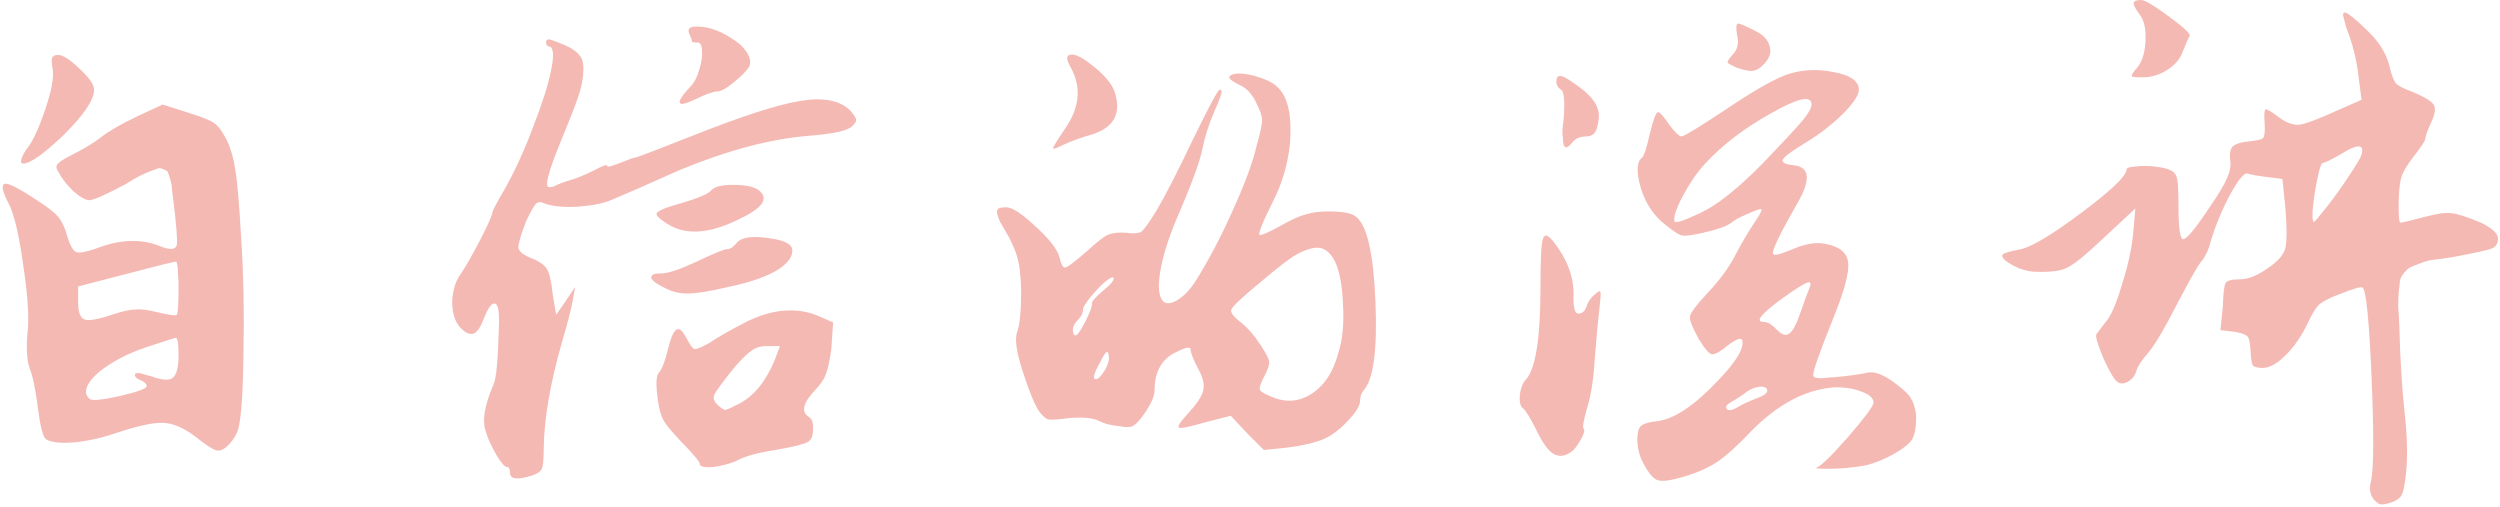
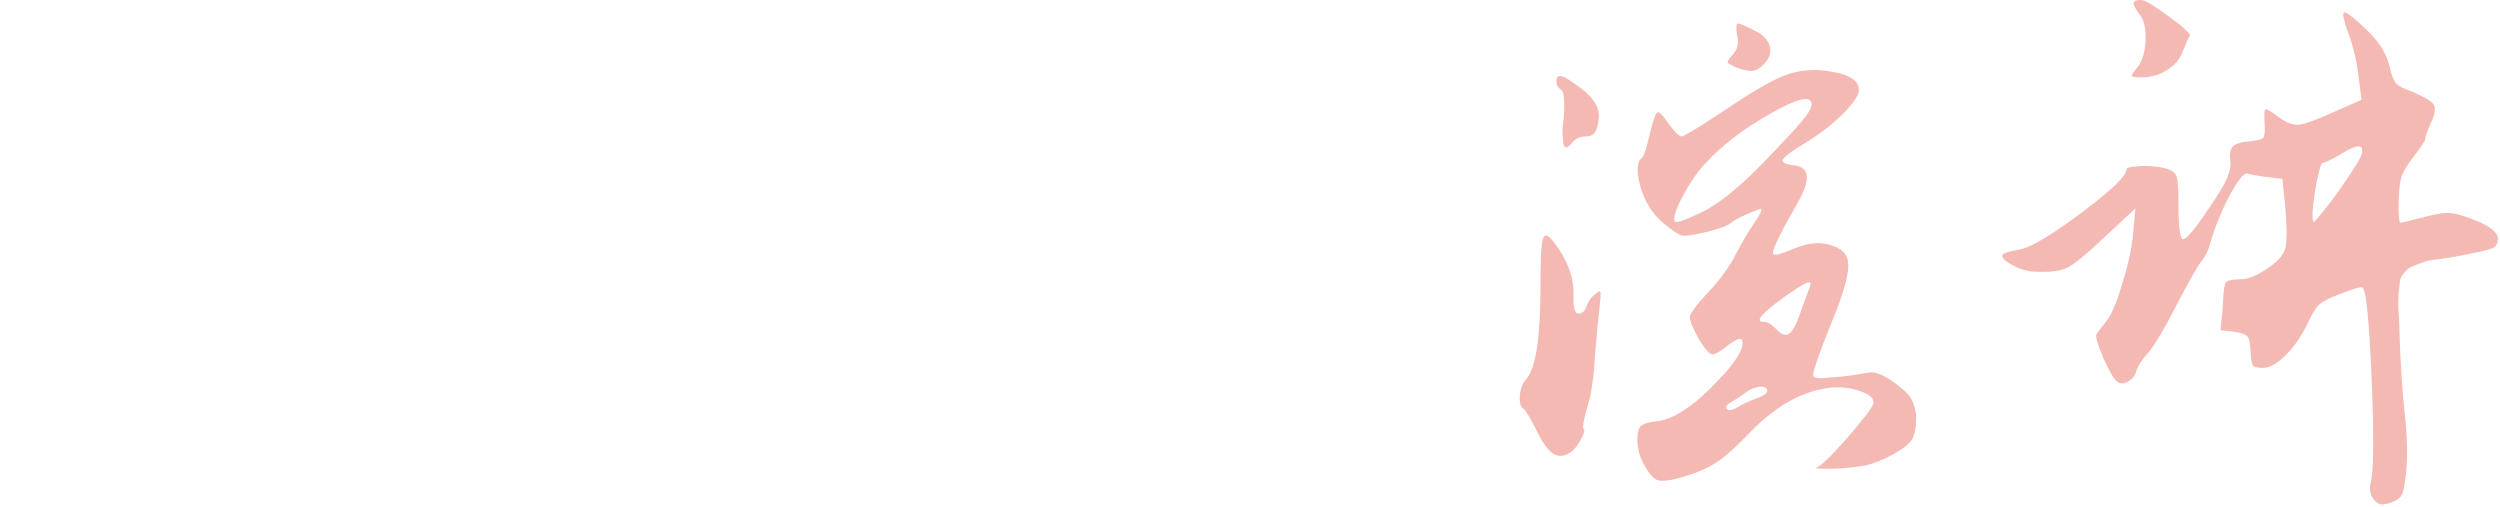
<svg xmlns="http://www.w3.org/2000/svg" width="508" height="103" viewBox="0 0 508 103" fill="none">
-   <path d="M33.04 21.24L38.68 23.04C41.24 23.84 42.88 24.52 43.6 25.08C44.4 25.64 45.24 26.8 46.12 28.56C46.92 30.24 47.48 32.2 47.8 34.44C48.2 36.68 48.6 41.28 49 48.24C49.48 55.52 49.64 63.24 49.48 71.4C49.4 79.56 49.04 84.84 48.4 87.24C48.08 88.28 47.48 89.28 46.6 90.24C45.8 91.12 45.04 91.56 44.32 91.56C43.6 91.56 42.04 90.6 39.64 88.68C37.32 86.92 35.16 86 33.16 85.92C31.24 85.84 28.2 86.48 24.04 87.84C21.08 88.88 18.16 89.56 15.28 89.88C12.4 90.12 10.44 89.92 9.4 89.28C8.76 88.88 8.2 86.8 7.72 83.04C7.24 79.2 6.68 76.48 6.04 74.88C5.48 73.28 5.32 70.96 5.56 67.92C5.96 64.88 5.68 60.2 4.72 53.88C3.84 47.56 2.84 43.36 1.72 41.28C0.6 39.12 0.28 37.84 0.76 37.44C1.24 36.96 3.36 37.96 7.12 40.44C9.52 41.96 11.08 43.16 11.8 44.04C12.52 44.84 13.12 46.08 13.6 47.76C14.16 49.76 14.8 50.92 15.52 51.24C16.32 51.48 18.08 51.08 20.8 50.04C25.12 48.6 29.04 48.6 32.56 50.04C34.56 50.84 35.68 50.76 35.92 49.8C36.08 48.92 35.88 46.16 35.32 41.52C35.16 40.16 35.04 39.2 34.96 38.64C34.96 38 34.84 37.28 34.6 36.48C34.36 35.68 34.2 35.2 34.12 35.04C34.04 34.8 33.76 34.6 33.28 34.44C32.8 34.2 32.44 34.12 32.2 34.2C31.96 34.28 31.4 34.48 30.52 34.8C29.72 35.12 29 35.44 28.36 35.76C27.72 36.08 26.76 36.64 25.48 37.44C21.4 39.6 18.96 40.68 18.16 40.68C17.36 40.68 16.24 40.04 14.8 38.76C13.44 37.4 12.44 36.08 11.8 34.8C11.4 34.24 11.36 33.76 11.68 33.36C12.08 32.88 13 32.28 14.44 31.56C16.84 30.36 18.84 29.16 20.44 27.96C22.04 26.68 24.52 25.24 27.88 23.64L33.04 21.24ZM36.28 58.2C36.28 57.32 36.24 56.48 36.16 55.68C36.16 54.88 36.12 54.28 36.04 53.88C35.96 53.4 35.88 53.16 35.8 53.16C35.4 53.16 32 54 25.6 55.68L15.88 58.2V61.44C15.88 63.44 16.32 64.6 17.2 64.92C18.08 65.24 20.04 64.88 23.08 63.84C25.08 63.2 26.6 62.88 27.64 62.88C28.68 62.8 30 62.96 31.6 63.36C34.24 64 35.68 64.2 35.92 63.96C36.16 63.64 36.28 61.72 36.28 58.2ZM29.68 70.56C27.04 71.44 24.64 72.56 22.48 73.92C20.4 75.2 18.92 76.52 18.04 77.88C17.24 79.24 17.28 80.28 18.16 81C18.48 81.48 20.48 81.32 24.16 80.52C27.92 79.64 29.8 78.96 29.8 78.48C29.8 78 29.4 77.6 28.6 77.28C27.8 76.96 27.4 76.6 27.4 76.2C27.4 75.96 27.52 75.84 27.76 75.84C28.08 75.76 28.48 75.8 28.96 75.96C29.44 76.12 30 76.28 30.64 76.44C32.88 77.24 34.36 77.36 35.08 76.8C35.88 76.16 36.28 74.64 36.28 72.24C36.28 69.76 36.08 68.56 35.68 68.64C35.36 68.72 33.36 69.36 29.68 70.56ZM10.72 14.16C10.48 12.88 10.44 12.08 10.6 11.76C10.76 11.36 11.16 11.16 11.8 11.16C12.76 11.16 14.2 12.08 16.12 13.92C18.12 15.76 19.12 17.2 19.12 18.24C19.12 20.32 16.96 23.48 12.64 27.72C8.72 31.4 6.08 33.24 4.72 33.24C4.08 33.24 4.12 32.56 4.84 31.2C5.08 30.72 5.32 30.36 5.56 30.12C6.68 28.68 7.88 26.08 9.16 22.32C10.44 18.56 10.96 15.84 10.72 14.16Z" fill="#F5B9B4" />
-   <path d="M151.647 65.4C157.007 62.76 161.887 62.36 166.287 64.2L169.287 65.52L168.927 70.92C168.607 73.24 168.247 74.92 167.847 75.96C167.527 76.92 166.847 77.96 165.807 79.08C163.167 81.8 162.687 83.68 164.367 84.72C165.007 85.12 165.287 85.96 165.207 87.24C165.207 88.52 164.887 89.36 164.247 89.76C163.447 90.24 161.207 90.8 157.527 91.44C153.847 92 151.167 92.76 149.487 93.72C148.527 94.12 147.447 94.44 146.247 94.68C145.127 94.92 144.167 95 143.367 94.92C142.567 94.84 142.167 94.6 142.167 94.2C142.167 93.8 140.847 92.24 138.207 89.52C136.527 87.76 135.407 86.4 134.847 85.44C134.287 84.4 133.887 82.96 133.647 81.12C133.247 78.16 133.327 76.36 133.887 75.72C134.527 75 135.167 73.32 135.807 70.68C136.767 66.68 137.887 65.84 139.167 68.16C139.167 68.24 139.247 68.36 139.407 68.52C140.127 69.96 140.687 70.76 141.087 70.92C141.487 71 142.487 70.6 144.087 69.72C145.847 68.52 148.367 67.08 151.647 65.4ZM158.487 70.32H155.727C154.607 70.32 153.647 70.6 152.847 71.16C152.047 71.64 150.847 72.8 149.247 74.64C146.927 77.52 145.567 79.36 145.167 80.16C144.847 80.88 145.087 81.6 145.887 82.32C146.527 82.96 147.047 83.28 147.447 83.28C147.847 83.2 148.727 82.8 150.087 82.08C153.127 80.56 155.567 77.6 157.407 73.2L158.487 70.32ZM149.607 49.44C150.567 48.24 152.687 47.88 155.967 48.36C159.327 48.76 161.007 49.6 161.007 50.88C161.007 52.4 159.807 53.84 157.407 55.2C155.007 56.48 151.847 57.52 147.927 58.32C144.247 59.2 141.487 59.64 139.647 59.64C137.887 59.64 136.247 59.2 134.727 58.32C132.327 57.12 131.727 56.24 132.927 55.68C133.247 55.6 133.727 55.56 134.367 55.56C135.727 55.56 138.127 54.76 141.567 53.16C145.087 51.48 147.127 50.64 147.687 50.64C148.327 50.64 148.967 50.24 149.607 49.44ZM154.167 38.64C156.327 40.32 155.007 42.28 150.207 44.52C144.607 47.32 140.007 47.8 136.407 45.96C134.567 44.92 133.567 44.12 133.407 43.56C133.247 43 134.927 42.24 138.447 41.28C141.967 40.24 144.007 39.36 144.567 38.64C145.207 37.92 146.687 37.56 149.007 37.56C151.407 37.56 153.127 37.92 154.167 38.64ZM110.967 8.64C110.967 8 111.367 7.84 112.167 8.16C112.647 8.32 113.487 8.64 114.687 9.12C116.127 9.76 117.127 10.44 117.687 11.16C118.327 11.8 118.607 12.88 118.527 14.4C118.527 15.92 118.167 17.72 117.447 19.8C116.727 21.88 115.567 24.84 113.967 28.68C111.407 34.92 110.607 38.04 111.567 38.04C111.807 38.04 112.087 38 112.407 37.92C113.367 37.44 114.527 37 115.887 36.6C117.247 36.2 118.807 35.56 120.567 34.68C122.407 33.72 123.327 33.36 123.327 33.6C123.327 33.76 123.447 33.84 123.687 33.84C123.927 33.84 124.247 33.76 124.647 33.6C125.047 33.44 125.487 33.28 125.967 33.12C127.727 32.4 128.727 32.04 128.967 32.04C129.287 32.04 133.087 30.6 140.367 27.72C150.607 23.64 158.007 21.24 162.567 20.52C167.207 19.72 170.607 20.36 172.767 22.44C173.567 23.4 173.967 24.04 173.967 24.36C174.047 24.6 173.767 25.04 173.127 25.68C172.247 26.56 169.287 27.2 164.247 27.6C156.487 28.24 147.767 30.56 138.087 34.56L129.447 38.4L124.407 40.56C122.807 41.28 120.487 41.76 117.447 42C114.407 42.16 112.087 41.92 110.487 41.28C109.767 40.96 109.207 41.04 108.807 41.52C108.407 42 107.767 43.16 106.887 45C105.847 47.72 105.327 49.48 105.327 50.28C105.407 51 106.167 51.68 107.607 52.32C109.367 52.96 110.527 53.72 111.087 54.6C111.647 55.48 112.047 57.16 112.287 59.64L113.007 63.96L114.927 61.2L116.847 58.32L116.367 61.2C115.967 63.2 115.247 65.96 114.207 69.48C111.807 77.88 110.567 85.08 110.487 91.08C110.487 93.24 110.367 94.6 110.127 95.16C109.967 95.72 109.327 96.2 108.207 96.6C105.167 97.56 103.647 97.4 103.647 96.12C103.647 95.32 103.447 94.92 103.047 94.92C102.567 94.92 101.807 94.04 100.767 92.28C99.727 90.44 99.007 88.8 98.607 87.36C97.967 85.28 98.527 82.2 100.287 78.12C100.847 76.92 101.207 73.08 101.367 66.6C101.527 63.24 101.207 61.6 100.407 61.68C99.847 61.68 99.167 62.64 98.367 64.56C97.727 66.4 97.007 67.48 96.207 67.8C95.407 68.04 94.487 67.6 93.447 66.48C92.407 65.28 91.887 63.56 91.887 61.32C91.967 59 92.567 57.08 93.687 55.56C94.567 54.28 95.847 52.04 97.527 48.84C99.207 45.56 100.047 43.68 100.047 43.2C100.047 42.88 100.887 41.28 102.567 38.4C104.647 34.72 106.567 30.52 108.327 25.8C110.167 21.08 111.367 17.32 111.927 14.52C112.567 11.64 112.527 9.96 111.807 9.48C111.247 9.48 110.967 9.2 110.967 8.64ZM140.007 6.72C139.687 5.84 140.167 5.4 141.447 5.4C144.007 5.32 146.767 6.36 149.727 8.52C150.287 8.92 150.727 9.32 151.047 9.72C152.327 11.16 152.727 12.44 152.247 13.56C151.607 14.52 150.527 15.6 149.007 16.8C147.567 18 146.447 18.6 145.647 18.6C144.927 18.6 143.487 19.12 141.327 20.16C140.127 20.72 139.247 21.04 138.687 21.12C138.127 21.12 137.967 20.84 138.207 20.28C138.527 19.64 139.207 18.76 140.247 17.64C141.047 16.84 141.647 15.72 142.047 14.28C142.527 12.84 142.727 11.56 142.647 10.44C142.647 9.24 142.327 8.64 141.687 8.64C140.967 8.64 140.607 8.56 140.607 8.4C140.607 8.16 140.407 7.6 140.007 6.72Z" fill="#F5B9B4" />
-   <path d="M249.854 15.48C250.334 15 251.294 14.84 252.734 15C254.174 15.16 255.654 15.56 257.174 16.2C259.254 17 260.654 18.44 261.374 20.52C262.174 22.6 262.414 25.6 262.094 29.52C261.614 33.6 260.494 37.36 258.734 40.8C256.494 45.28 255.574 47.6 255.974 47.76C256.374 47.84 257.814 47.2 260.294 45.84C262.374 44.64 264.054 43.88 265.334 43.56C266.614 43.16 268.134 42.96 269.894 42.96C272.854 42.96 274.734 43.32 275.534 44.04C277.774 45.72 279.094 51.48 279.494 61.32C279.894 71.08 279.094 77.08 277.094 79.32C276.614 79.88 276.374 80.6 276.374 81.48C276.374 82.44 275.494 83.84 273.734 85.68C272.054 87.44 270.414 88.64 268.814 89.28C267.054 90 264.614 90.56 261.494 90.96L256.814 91.44L253.454 88.08L250.094 84.48L244.934 85.8C241.654 86.76 239.854 87.12 239.534 86.88C239.294 86.56 239.854 85.68 241.214 84.24C243.134 82.16 244.214 80.56 244.454 79.44C244.774 78.24 244.494 76.84 243.614 75.24C242.494 73.08 241.934 71.68 241.934 71.04C241.934 70.4 240.974 70.56 239.054 71.52C236.094 72.88 234.614 75.48 234.614 79.32C234.614 80.44 233.934 82 232.574 84C231.694 85.28 230.934 86.12 230.294 86.52C229.734 86.84 228.894 86.88 227.774 86.64C225.934 86.48 224.454 86.12 223.334 85.56C222.214 84.92 220.134 84.72 217.094 84.96C214.934 85.28 213.534 85.36 212.894 85.2C212.334 84.96 211.734 84.4 211.094 83.52C210.214 82.16 209.134 79.52 207.854 75.6C206.574 71.68 206.174 69 206.654 67.56C207.214 66.12 207.494 63.28 207.494 59.04C207.414 56.24 207.214 54.24 206.894 53.04C206.654 51.76 206.014 50.12 204.974 48.12C204.174 46.76 203.574 45.72 203.174 45C202.854 44.28 202.654 43.68 202.574 43.2C202.574 42.72 202.694 42.44 202.934 42.36C203.254 42.2 203.774 42.12 204.494 42.12C205.694 42.12 207.694 43.44 210.494 46.08C213.294 48.64 214.894 50.72 215.294 52.32C215.614 53.68 215.974 54.36 216.374 54.36C216.854 54.36 218.454 53.16 221.174 50.76C222.934 49.16 224.214 48.16 225.014 47.76C225.894 47.36 227.094 47.2 228.614 47.28C230.294 47.52 231.414 47.44 231.974 47.04C232.534 46.56 233.534 45.16 234.974 42.84C236.894 39.56 239.374 34.72 242.414 28.32C245.694 21.6 247.494 18.24 247.814 18.24C247.894 18.24 248.014 18.28 248.174 18.36C248.414 18.6 247.934 20.04 246.734 22.68C245.614 25.32 244.814 27.84 244.334 30.24C243.854 32.64 242.374 36.76 239.894 42.6C237.894 47.08 236.574 50.96 235.934 54.24C235.294 57.44 235.334 59.64 236.054 60.84C236.614 61.8 237.614 61.88 239.054 61.08C240.494 60.28 241.814 58.92 243.014 57C245.574 52.92 248.054 48.2 250.454 42.84C252.934 37.4 254.574 32.96 255.374 29.52C256.094 26.96 256.454 25.28 256.454 24.48C256.454 23.6 256.094 22.48 255.374 21.12C254.494 19.12 253.254 17.8 251.654 17.16C251.254 16.92 250.894 16.72 250.574 16.56C250.254 16.32 250.014 16.12 249.854 15.96C249.774 15.8 249.774 15.64 249.854 15.48ZM271.214 53.04C270.414 51.52 269.454 50.64 268.334 50.4C267.214 50.16 265.654 50.56 263.654 51.6C262.294 52.32 259.774 54.24 256.094 57.36C252.414 60.4 250.454 62.24 250.214 62.88C249.974 63.44 250.574 64.28 252.014 65.4C253.454 66.52 254.854 68.12 256.214 70.2C257.254 71.8 257.814 72.88 257.894 73.44C257.974 73.92 257.734 74.76 257.174 75.96C256.294 77.56 255.894 78.6 255.974 79.08C256.054 79.48 256.694 79.92 257.894 80.4C260.854 81.84 263.654 81.76 266.294 80.16C269.014 78.48 270.894 75.68 271.934 71.76C272.814 69.04 273.134 65.72 272.894 61.8C272.734 57.88 272.174 54.96 271.214 53.04ZM226.214 56.4C225.974 56.24 225.334 56.6 224.294 57.48C223.334 58.36 222.374 59.4 221.414 60.6C220.534 61.72 220.094 62.44 220.094 62.76C220.094 63.48 219.774 64.2 219.134 64.92C218.094 65.88 217.774 66.88 218.174 67.92C218.254 68.16 218.454 68.2 218.774 68.04C219.174 67.8 219.814 66.8 220.694 65.04C221.574 63.2 221.974 62.08 221.894 61.68C221.814 61.28 222.574 60.4 224.174 59.04C225.854 57.68 226.534 56.8 226.214 56.4ZM224.414 75.36C225.214 74.08 225.494 72.96 225.254 72C225.094 71.04 224.534 71.56 223.574 73.56C222.214 75.96 221.934 77.12 222.734 77.04C223.134 77.04 223.694 76.48 224.414 75.36ZM216.974 11.4C217.774 10.6 219.494 11.28 222.134 13.44C224.774 15.52 226.294 17.48 226.694 19.32C227.734 23.24 226.214 25.88 222.134 27.24C219.654 27.96 217.654 28.68 216.134 29.4C214.694 30.12 213.974 30.36 213.974 30.12C213.974 29.88 214.814 28.52 216.494 26.04C219.294 21.96 219.734 18 217.814 14.16C216.934 12.64 216.654 11.72 216.974 11.4Z" fill="#F5B9B4" />
  <path d="M313.501 48.6C313.581 48.28 313.701 48.08 313.861 48C314.021 47.84 314.141 47.8 314.221 47.88C314.381 47.88 314.541 47.96 314.701 48.12C314.941 48.28 315.261 48.6 315.661 49.08C318.461 52.68 319.821 56.28 319.741 59.88C319.661 62.44 319.981 63.72 320.701 63.72C321.501 63.72 322.061 63.24 322.381 62.28C322.701 61.24 323.341 60.36 324.301 59.64C324.941 59 325.261 59.04 325.261 59.76C325.261 60.24 325.181 61.16 325.021 62.52C324.701 65.24 324.381 68.68 324.061 72.84C323.821 77 323.301 80.36 322.501 82.92C321.781 85.4 321.541 86.8 321.781 87.12C322.101 87.36 321.901 88.12 321.181 89.4C320.461 90.68 319.781 91.52 319.141 91.92C317.941 92.72 316.821 92.84 315.781 92.28C314.741 91.72 313.661 90.32 312.541 88.08C311.021 85.04 310.021 83.36 309.541 83.04C308.981 82.72 308.741 81.84 308.821 80.4C308.981 78.88 309.421 77.76 310.141 77.04C312.061 74.8 313.021 68.6 313.021 58.44C313.021 52.76 313.181 49.48 313.501 48.6ZM316.261 16.56C316.261 15.52 316.741 15.2 317.701 15.6C318.261 15.84 319.261 16.48 320.701 17.52C322.461 18.8 323.661 20.04 324.301 21.24C324.941 22.44 325.061 23.8 324.661 25.32C324.421 26.92 323.661 27.72 322.381 27.72C321.181 27.72 320.261 28.08 319.621 28.8C318.261 30.56 317.581 30.28 317.581 27.96C317.421 27.16 317.461 26.04 317.701 24.6C318.021 20.76 317.861 18.64 317.221 18.24C316.581 17.84 316.261 17.28 316.261 16.56ZM363.541 15C366.421 14.12 369.421 14 372.541 14.64C375.741 15.2 377.461 16.28 377.701 17.88C377.941 18.92 376.941 20.6 374.701 22.92C372.461 25.16 369.901 27.16 367.021 28.92C363.821 30.84 362.221 32.08 362.221 32.64C362.221 33.12 363.021 33.44 364.621 33.6C367.821 34 367.981 36.64 365.101 41.52C361.581 47.68 359.981 51.04 360.301 51.6C360.461 52 361.781 51.68 364.261 50.64C366.821 49.52 369.061 49.16 370.981 49.56C373.861 50.12 375.381 51.4 375.541 53.4C375.781 55.4 374.741 59.24 372.421 64.92C369.621 71.88 368.301 75.68 368.461 76.32C368.541 76.88 369.701 77 371.941 76.68C372.181 76.68 372.381 76.68 372.541 76.68C375.821 76.36 378.141 76.04 379.501 75.72C380.941 75.4 382.861 76.16 385.261 78C386.861 79.2 387.861 80.16 388.261 80.88C388.741 81.6 389.101 82.68 389.341 84.12C389.421 86.36 389.181 88.04 388.621 89.16C388.141 90.04 386.861 91.08 384.781 92.28C382.701 93.4 380.821 94.16 379.141 94.56C375.461 95.2 372.021 95.4 368.821 95.16C369.701 95 371.901 92.92 375.421 88.92C378.941 84.84 380.701 82.48 380.701 81.84C380.701 80.88 379.861 80.12 378.181 79.56C376.581 78.92 374.701 78.64 372.541 78.72C366.781 79.2 361.221 82.16 355.861 87.6C352.981 90.64 350.621 92.76 348.781 93.96C346.941 95.16 344.621 96.16 341.821 96.96C339.341 97.68 337.661 97.88 336.781 97.56C335.901 97.24 334.941 96.08 333.901 94.08C333.181 92.8 332.781 91.28 332.701 89.52C332.701 87.76 333.021 86.72 333.661 86.4C334.221 86 335.301 85.72 336.901 85.56C340.341 85.08 344.461 82.28 349.261 77.16C352.701 73.56 354.301 70.96 354.061 69.36C353.981 68.48 352.981 68.76 351.061 70.2C349.621 71.4 348.581 72 347.941 72C347.381 72 346.461 70.96 345.181 68.88C343.981 66.72 343.381 65.24 343.381 64.44C343.381 63.72 344.621 62.04 347.101 59.4C349.581 56.76 351.461 54.16 352.741 51.6C354.101 49.04 355.381 46.88 356.581 45.12C357.781 43.36 358.181 42.48 357.781 42.48C357.461 42.48 356.501 42.84 354.901 43.56C353.381 44.2 352.301 44.8 351.661 45.36C350.781 46 348.941 46.64 346.141 47.28C344.061 47.76 342.661 47.96 341.941 47.88C341.301 47.8 340.301 47.2 338.941 46.08C336.941 44.64 335.421 42.84 334.381 40.68C333.581 39 333.061 37.28 332.821 35.52C332.661 33.76 332.901 32.64 333.541 32.16C334.021 31.84 334.581 30.2 335.221 27.24C335.941 24.28 336.501 22.8 336.901 22.8C337.301 22.8 338.061 23.64 339.181 25.32C340.381 26.92 341.221 27.72 341.701 27.72C342.181 27.72 345.261 25.84 350.941 22.08C356.621 18.24 360.821 15.88 363.541 15ZM368.101 21.24C368.101 19.32 365.421 19.88 360.061 22.92C354.541 25.96 349.981 29.44 346.381 33.36C344.781 35.12 343.301 37.28 341.941 39.84C340.581 42.4 340.021 44.12 340.261 45C340.501 45.4 342.301 44.8 345.661 43.2C349.021 41.6 353.181 38.28 358.141 33.24C362.221 29 364.901 26.12 366.181 24.6C367.461 23.08 368.101 21.96 368.101 21.24ZM367.621 58.68C368.021 57.72 367.981 57.28 367.501 57.36C366.861 57.44 365.101 58.52 362.221 60.6C357.821 63.8 356.541 65.4 358.381 65.4C359.181 65.4 360.101 65.96 361.141 67.08C362.101 68.04 362.901 68.28 363.541 67.8C364.261 67.32 365.021 65.92 365.821 63.6C366.621 61.28 367.221 59.64 367.621 58.68ZM359.101 79.44C359.101 78.96 358.821 78.68 358.261 78.6C357.781 78.52 357.181 78.6 356.461 78.84C355.741 79.08 355.101 79.44 354.541 79.92C353.421 80.72 352.421 81.36 351.541 81.84C350.741 82.32 350.541 82.76 350.941 83.16C351.341 83.48 352.021 83.36 352.981 82.8C354.021 82.16 355.301 81.56 356.821 81C358.341 80.44 359.101 79.92 359.101 79.44ZM352.981 7.2C352.741 5.68 352.781 4.88 353.101 4.8C353.421 4.72 354.581 5.2 356.581 6.24C358.261 7.04 359.261 8.08 359.581 9.36C359.981 10.56 359.621 11.76 358.501 12.96C357.701 13.84 356.901 14.32 356.101 14.4C355.381 14.48 354.261 14.24 352.741 13.68C351.701 13.2 351.141 12.88 351.061 12.72C350.981 12.48 351.301 11.96 352.021 11.16C353.061 10.12 353.381 8.8 352.981 7.2Z" fill="#F5B9B4" />
  <path d="M477.227 6.84C476.907 6.04 476.667 5.32 476.507 4.68C476.347 4.04 476.227 3.56 476.147 3.24C476.067 2.84 476.147 2.6 476.387 2.52C476.947 2.52 478.427 3.68 480.827 6C483.307 8.32 484.867 10.76 485.507 13.32C485.907 15.08 486.347 16.28 486.827 16.92C487.387 17.48 488.467 18.04 490.067 18.6C492.547 19.64 494.027 20.52 494.507 21.24C494.987 21.96 494.827 23.16 494.027 24.84C493.227 26.6 492.827 27.72 492.827 28.2C492.827 28.6 491.947 29.92 490.187 32.16C489.147 33.52 488.427 34.72 488.027 35.76C487.707 36.72 487.507 38.24 487.427 40.32C487.347 43.6 487.467 45.24 487.787 45.24C488.107 45.24 489.787 44.84 492.827 44.04C495.227 43.4 496.987 43.16 498.107 43.32C499.227 43.4 501.227 44.04 504.107 45.24C506.427 46.36 507.587 47.44 507.587 48.48C507.587 49.52 507.147 50.2 506.267 50.52C505.467 50.84 502.707 51.44 497.987 52.32C496.387 52.56 495.187 52.72 494.387 52.8C493.667 52.88 492.787 53.12 491.747 53.52C490.707 53.92 490.027 54.2 489.707 54.36C489.467 54.44 489.067 54.8 488.507 55.44C488.027 56.08 487.747 56.6 487.667 57C487.667 57.32 487.587 58.08 487.427 59.28C487.347 60.48 487.307 61.48 487.307 62.28C487.387 63.08 487.467 64.44 487.547 66.36C487.707 72.84 488.067 78.68 488.627 83.88C489.187 89 489.267 93.2 488.867 96.48C488.627 98.64 488.347 100 488.027 100.56C487.707 101.2 486.987 101.72 485.867 102.12C484.827 102.44 484.107 102.56 483.707 102.48C483.307 102.4 482.827 102.04 482.267 101.4C481.547 100.36 481.387 99.16 481.787 97.8C482.347 95.24 482.387 88.24 481.907 76.8C481.427 65.36 480.827 59.24 480.107 58.44C479.787 58.2 478.227 58.64 475.427 59.76C473.507 60.48 472.147 61.16 471.347 61.8C470.627 62.44 469.867 63.64 469.067 65.4C467.787 68.12 466.267 70.36 464.507 72.12C462.747 73.88 461.187 74.76 459.827 74.76C458.787 74.76 458.107 74.6 457.787 74.28C457.547 73.88 457.387 72.88 457.307 71.28C457.227 69.68 457.027 68.72 456.707 68.4C456.387 68 455.547 67.68 454.187 67.44L451.187 67.08L451.667 62.52C451.747 59.64 451.947 57.96 452.267 57.48C452.587 57 453.547 56.76 455.147 56.76C456.747 56.76 458.587 56.04 460.667 54.6C462.827 53.16 464.067 51.76 464.387 50.4C464.707 48.88 464.707 46.16 464.387 42.24L463.787 36.36L460.907 36C458.907 35.76 457.507 35.52 456.707 35.28C455.987 35.04 454.707 36.64 452.867 40.08C451.107 43.52 449.787 46.88 448.907 50.16C448.427 51.52 447.827 52.6 447.107 53.4C446.467 54.2 444.867 57.04 442.307 61.92C439.827 66.8 437.907 70.04 436.547 71.64C435.187 73.16 434.347 74.48 434.027 75.6C433.787 76.4 433.267 77.04 432.467 77.52C431.667 78 430.947 78.04 430.307 77.64C429.667 77.24 428.707 75.64 427.427 72.84C426.227 69.96 425.747 68.32 425.987 67.92C426.387 67.36 427.027 66.52 427.907 65.4C428.947 64.2 430.027 61.72 431.147 57.96C432.347 54.2 433.107 50.8 433.427 47.76L433.907 42.36L427.067 48.72C423.707 51.92 421.307 53.84 419.867 54.48C418.507 55.12 416.267 55.36 413.147 55.2C412.267 55.12 411.267 54.88 410.147 54.48C409.107 54 408.267 53.52 407.627 53.04C406.987 52.56 406.747 52.12 406.907 51.72C407.227 51.4 408.467 51.04 410.627 50.64C412.867 50.16 416.987 47.68 422.987 43.2C429.067 38.64 432.107 35.72 432.107 34.44C432.107 34.12 432.707 33.92 433.907 33.84C435.107 33.68 436.427 33.68 437.867 33.84C439.387 34 440.507 34.28 441.227 34.68C441.867 35 442.267 35.6 442.427 36.48C442.587 37.36 442.667 39.16 442.667 41.88C442.667 46.36 442.987 48.6 443.627 48.6C444.347 48.6 446.187 46.36 449.147 41.88C450.907 39.32 452.027 37.44 452.507 36.24C453.067 35.04 453.307 33.96 453.227 33C452.987 31.4 453.147 30.32 453.707 29.76C454.267 29.2 455.507 28.84 457.427 28.68C458.787 28.52 459.587 28.32 459.827 28.08C460.147 27.76 460.267 26.84 460.187 25.32C460.027 23.24 460.107 22.2 460.427 22.2C460.747 22.2 461.707 22.8 463.307 24C464.747 25.04 466.107 25.48 467.387 25.32C468.747 25.08 471.267 24.12 474.947 22.44L479.867 20.28L479.267 15.72C478.947 12.68 478.267 9.72 477.227 6.84ZM479.867 31.44C480.187 30.24 479.947 29.68 479.147 29.76C478.507 29.76 477.347 30.28 475.667 31.32C473.747 32.44 472.507 33.04 471.947 33.12C471.547 33.28 471.027 35.24 470.387 39C469.827 42.68 469.747 44.72 470.147 45.12C470.227 45.2 471.027 44.28 472.547 42.36C474.147 40.36 475.707 38.2 477.227 35.88C478.827 33.48 479.707 32 479.867 31.44ZM435.107 0C435.827 0 437.707 1.12 440.747 3.36C443.787 5.6 445.187 6.92 444.947 7.32C444.707 7.64 444.227 8.72 443.507 10.56C442.947 12.08 441.867 13.32 440.267 14.28C438.747 15.24 437.067 15.72 435.227 15.72C433.947 15.72 433.267 15.64 433.187 15.48C433.107 15.24 433.387 14.76 434.027 14.04C435.147 12.84 435.787 11.04 435.947 8.64C436.107 6.24 435.787 4.44 434.987 3.24C434.027 1.96 433.547 1.12 433.547 0.72C433.547 0.24 434.067 0 435.107 0Z" fill="#F5B9B4" />
</svg>